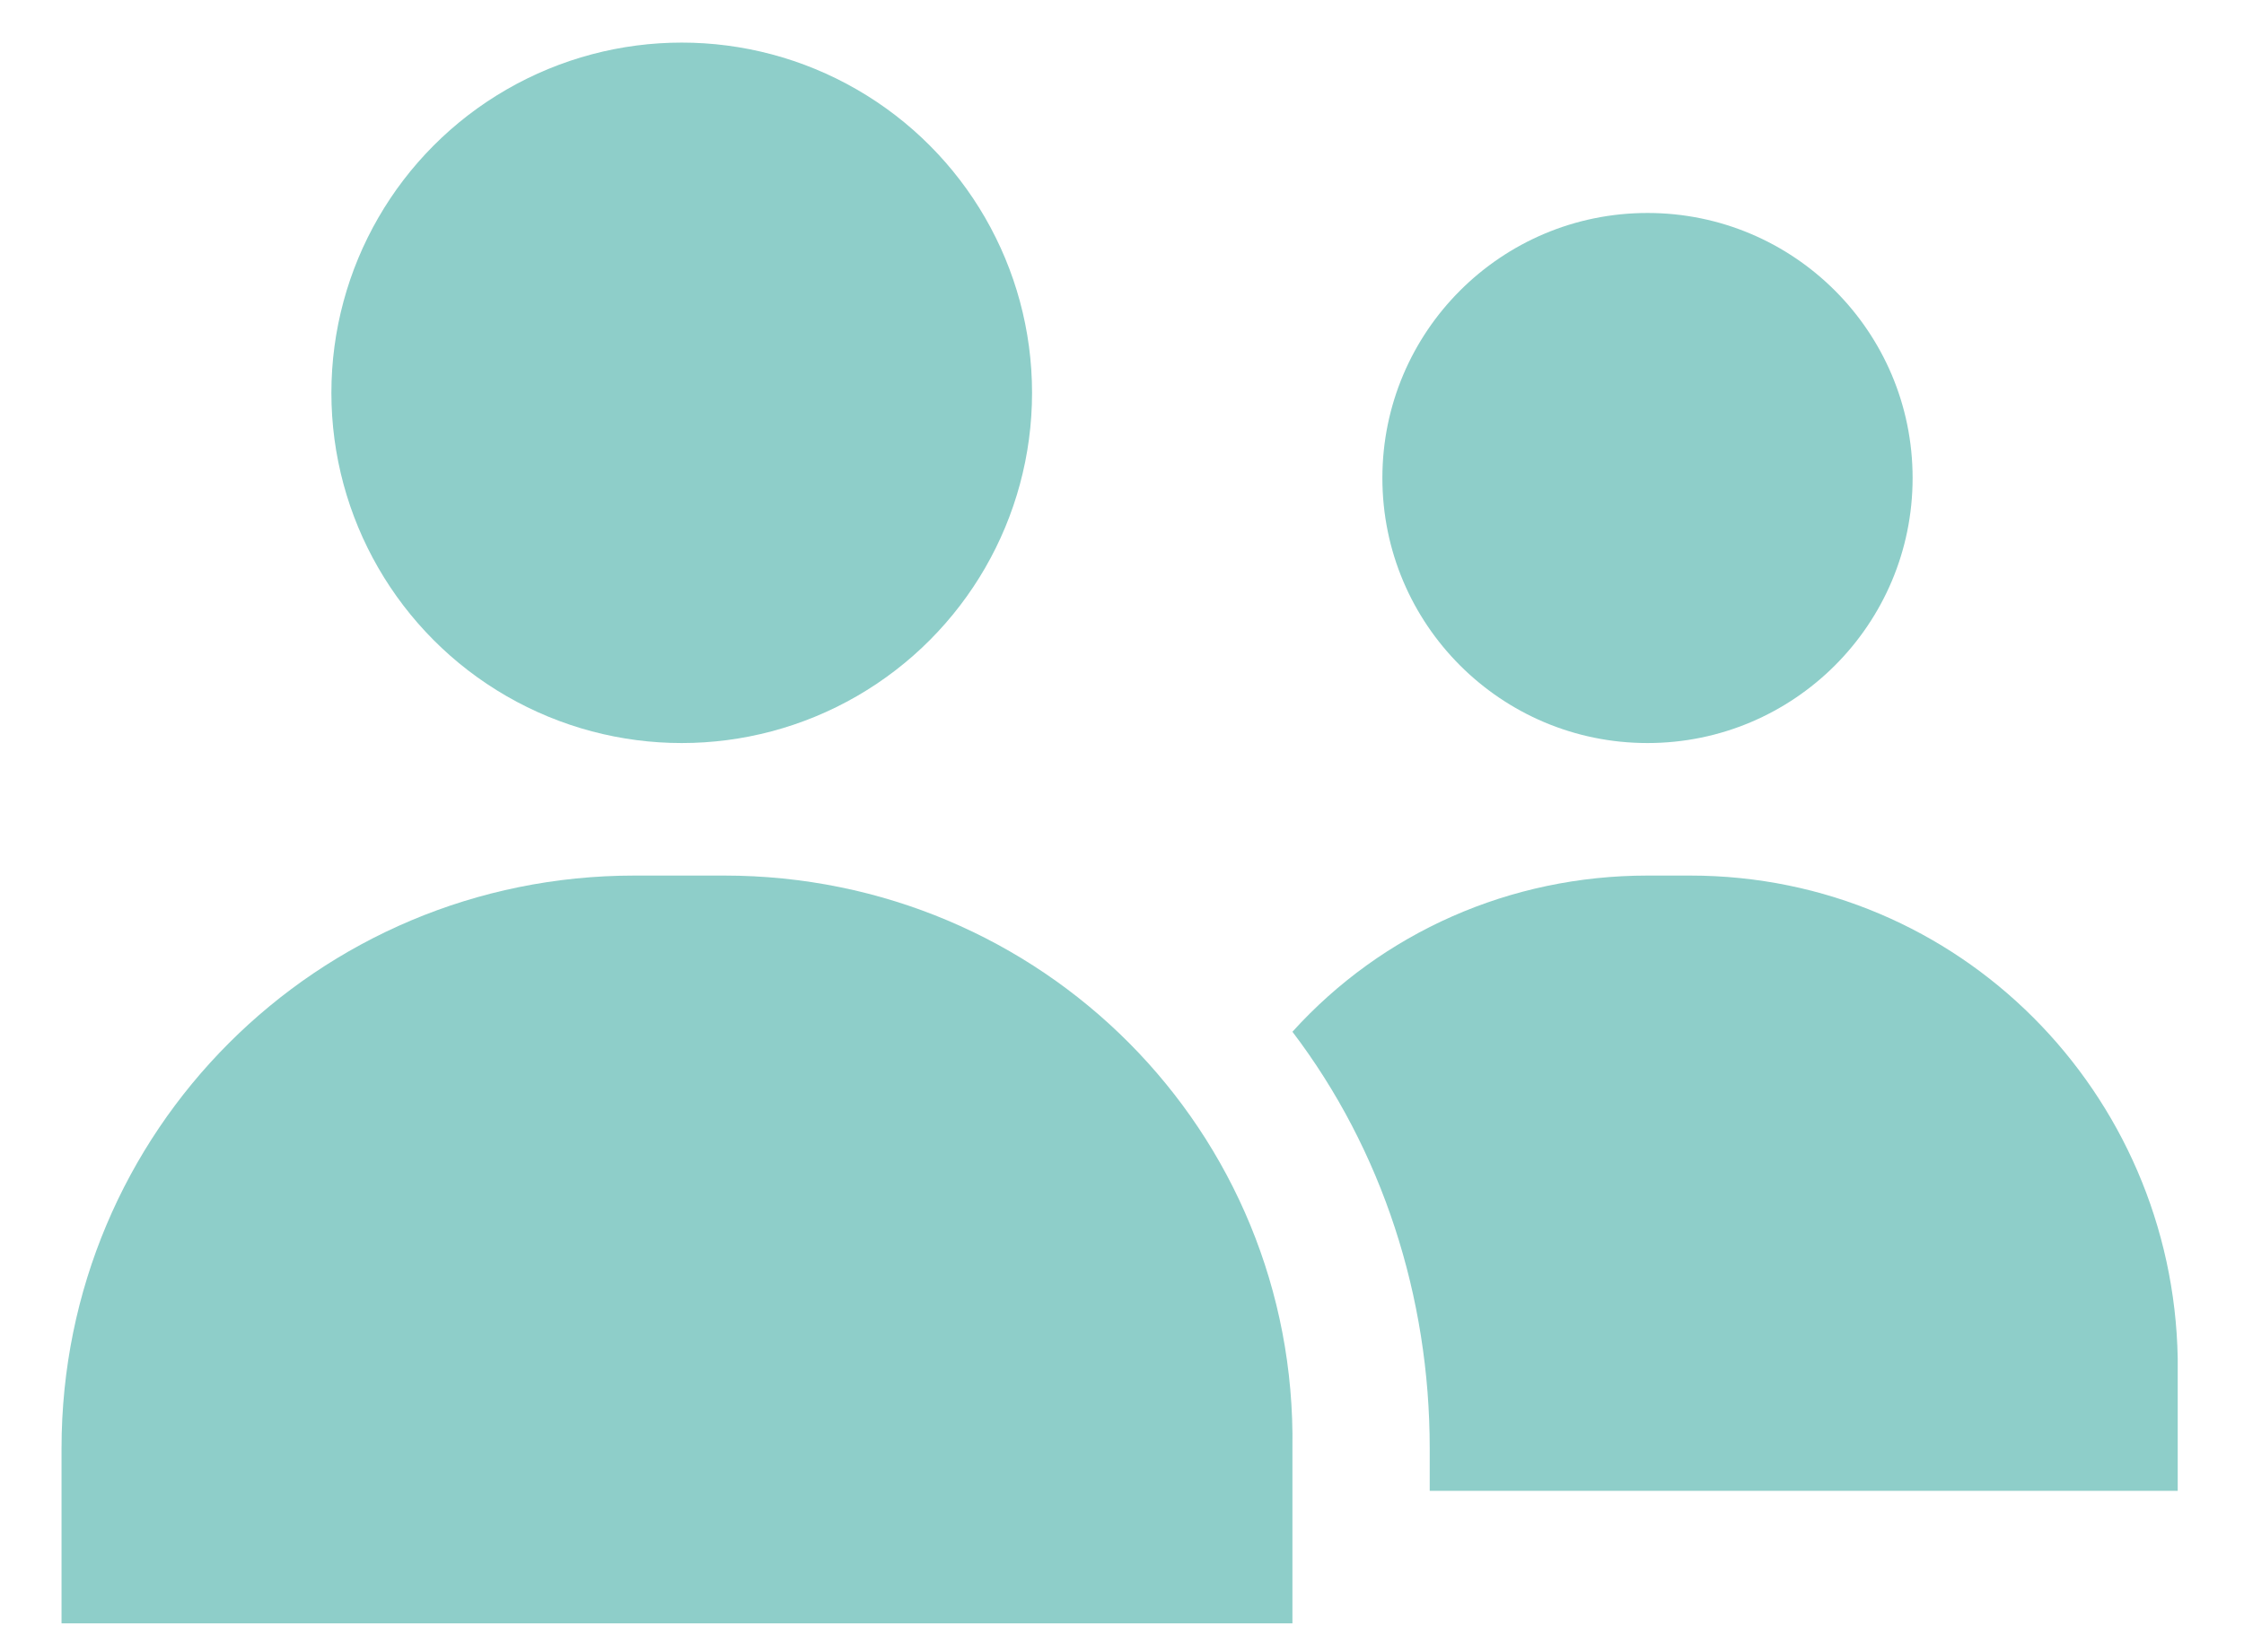
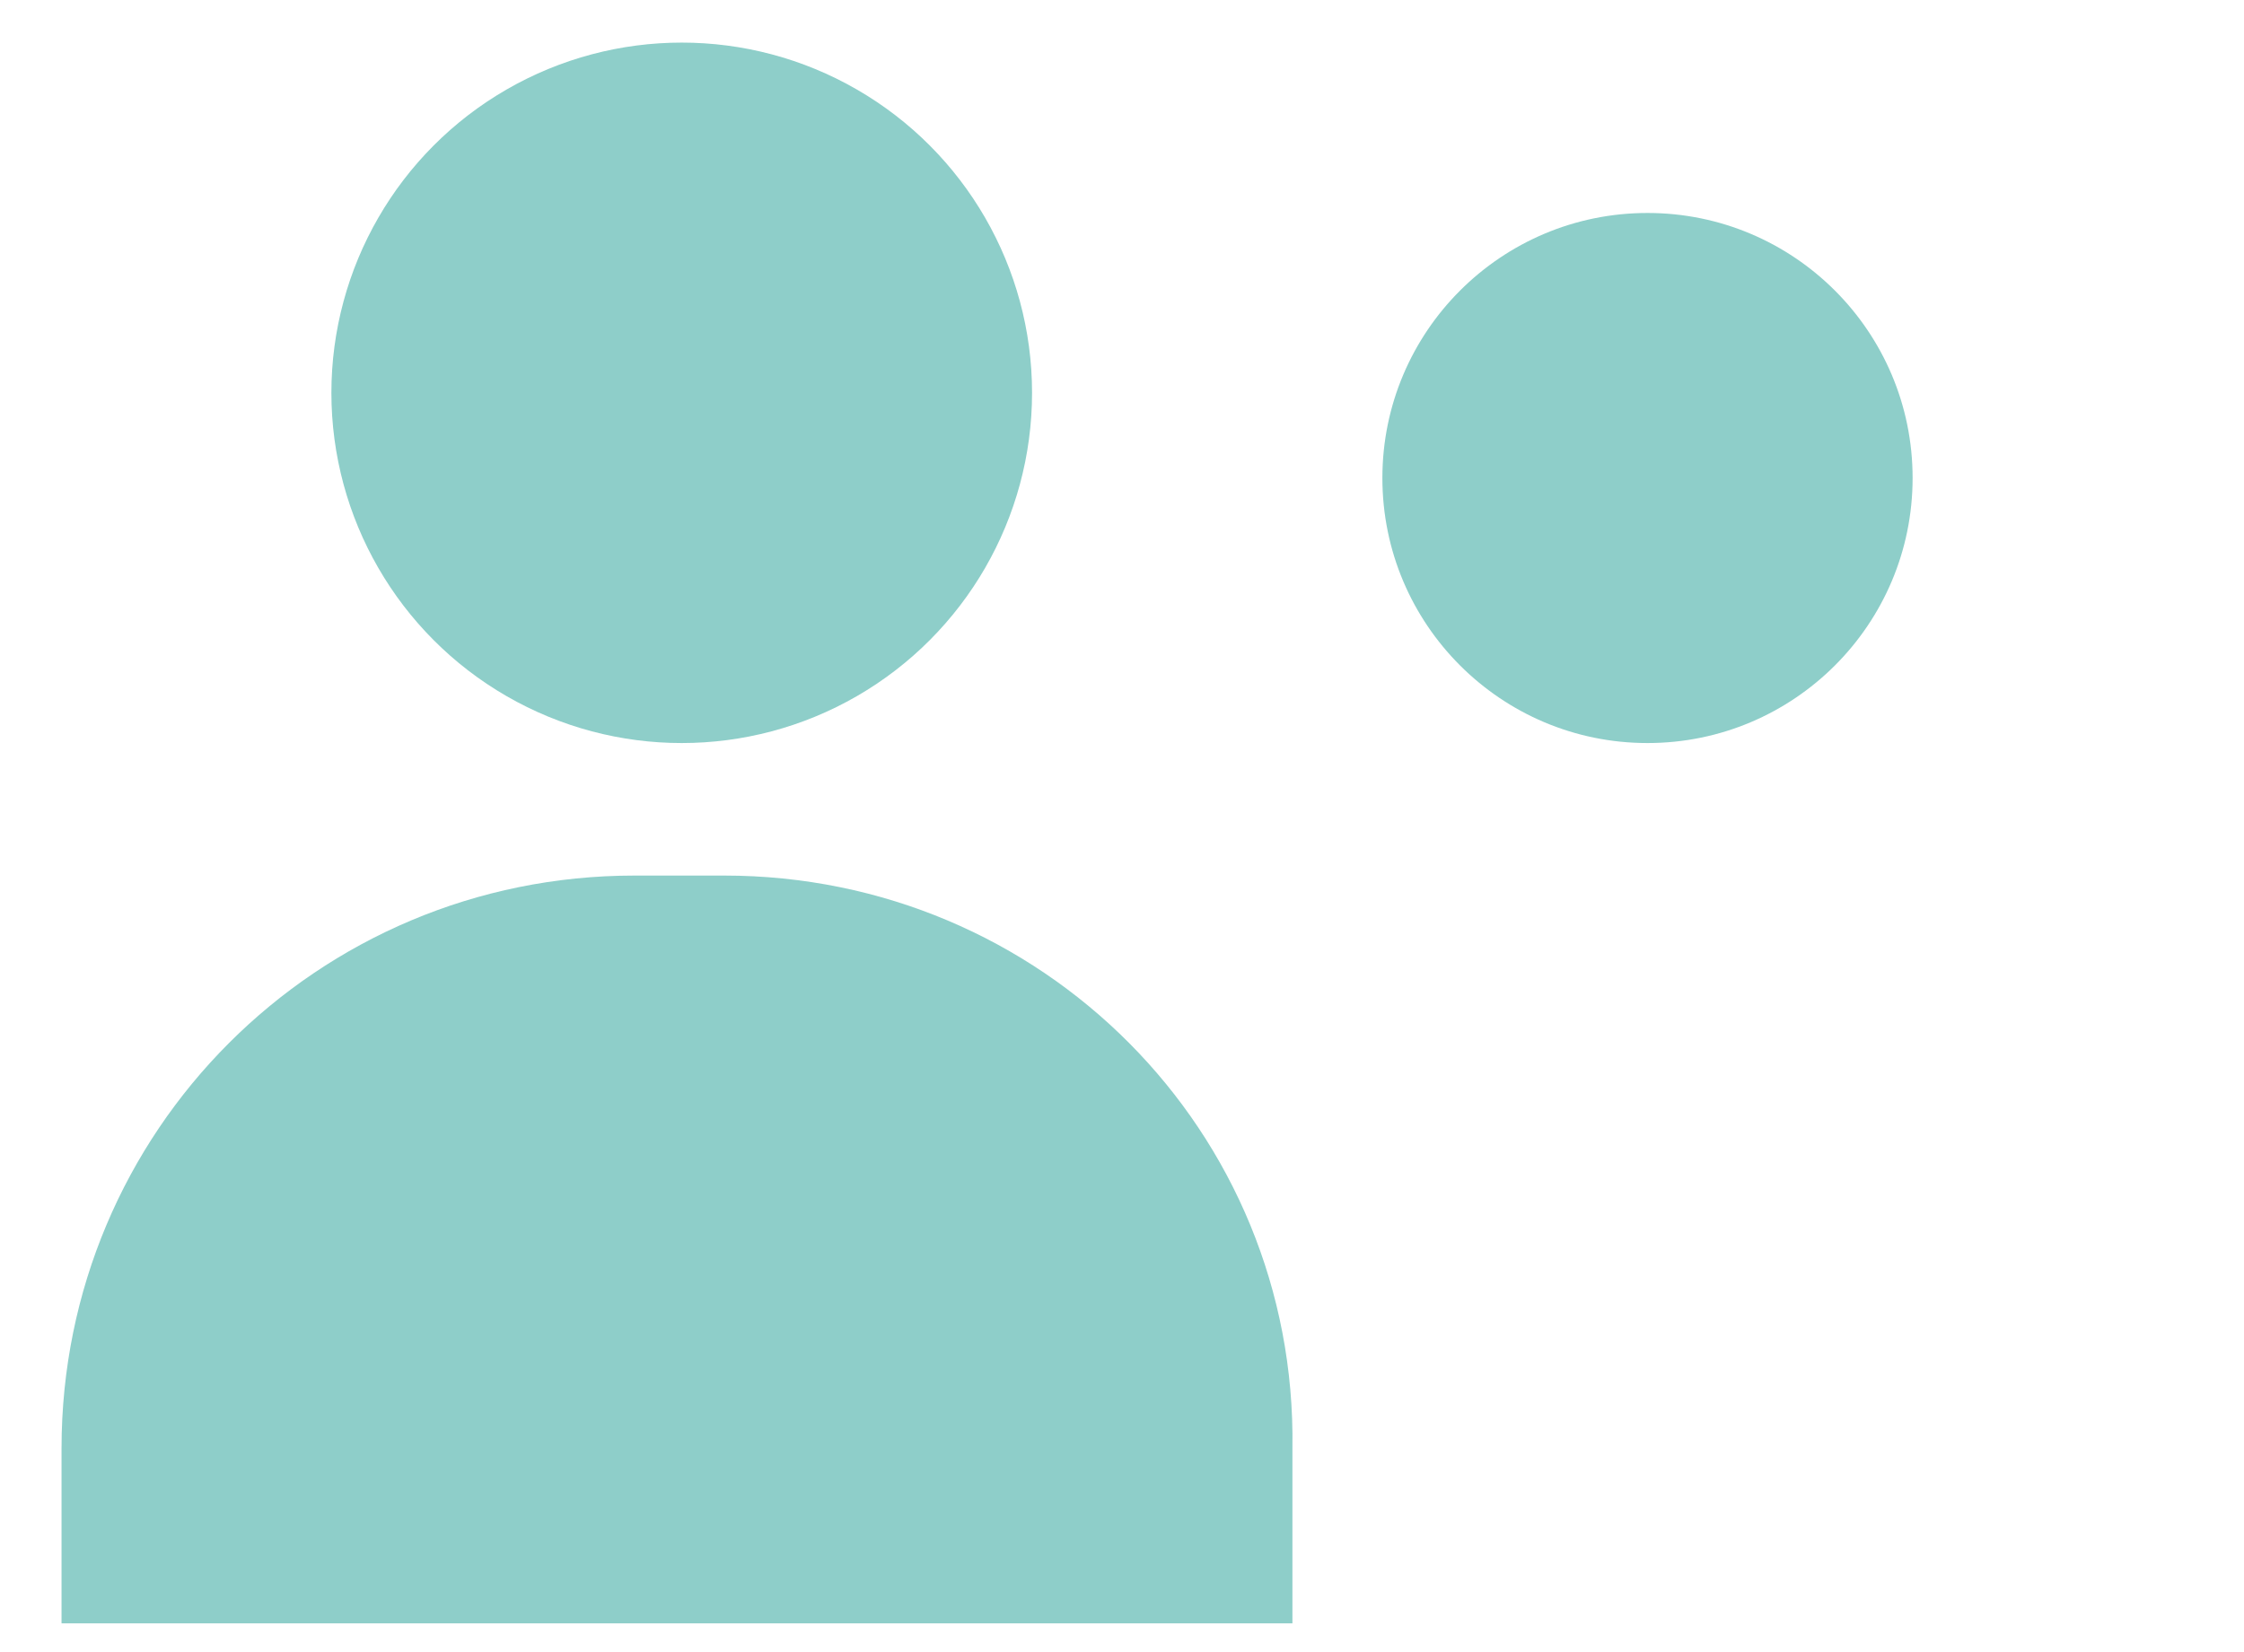
<svg xmlns="http://www.w3.org/2000/svg" version="1.1" id="Livello_1" x="0px" y="0px" viewBox="0 0 47.4 34.9" style="enable-background:new 0 0 47.4 34.9;" xml:space="preserve">
  <style type="text/css">
	.st0{fill:#8ECEC9;}
</style>
  <circle class="st0" cx="34.8" cy="10.1" r="5.6" />
-   <path class="st0" d="M35.7,18.5h-0.9c-2.9,0-5.6,1.2-7.5,3.3c1.9,2.5,2.9,5.6,2.9,8.8v0.9h15.8v-2.8C45.9,23.1,41.4,18.5,35.7,18.5  C35.7,18.5,35.7,18.5,35.7,18.5z" />
  <circle class="st0" cx="14.4" cy="8.3" r="7.4" />
  <path class="st0" d="M15.3,18.5h-1.9c-6.7,0-12.1,5.4-12.1,12.1c0,0,0,0,0,0v3.7h26v-3.7C27.4,23.9,22,18.5,15.3,18.5z" />
</svg>